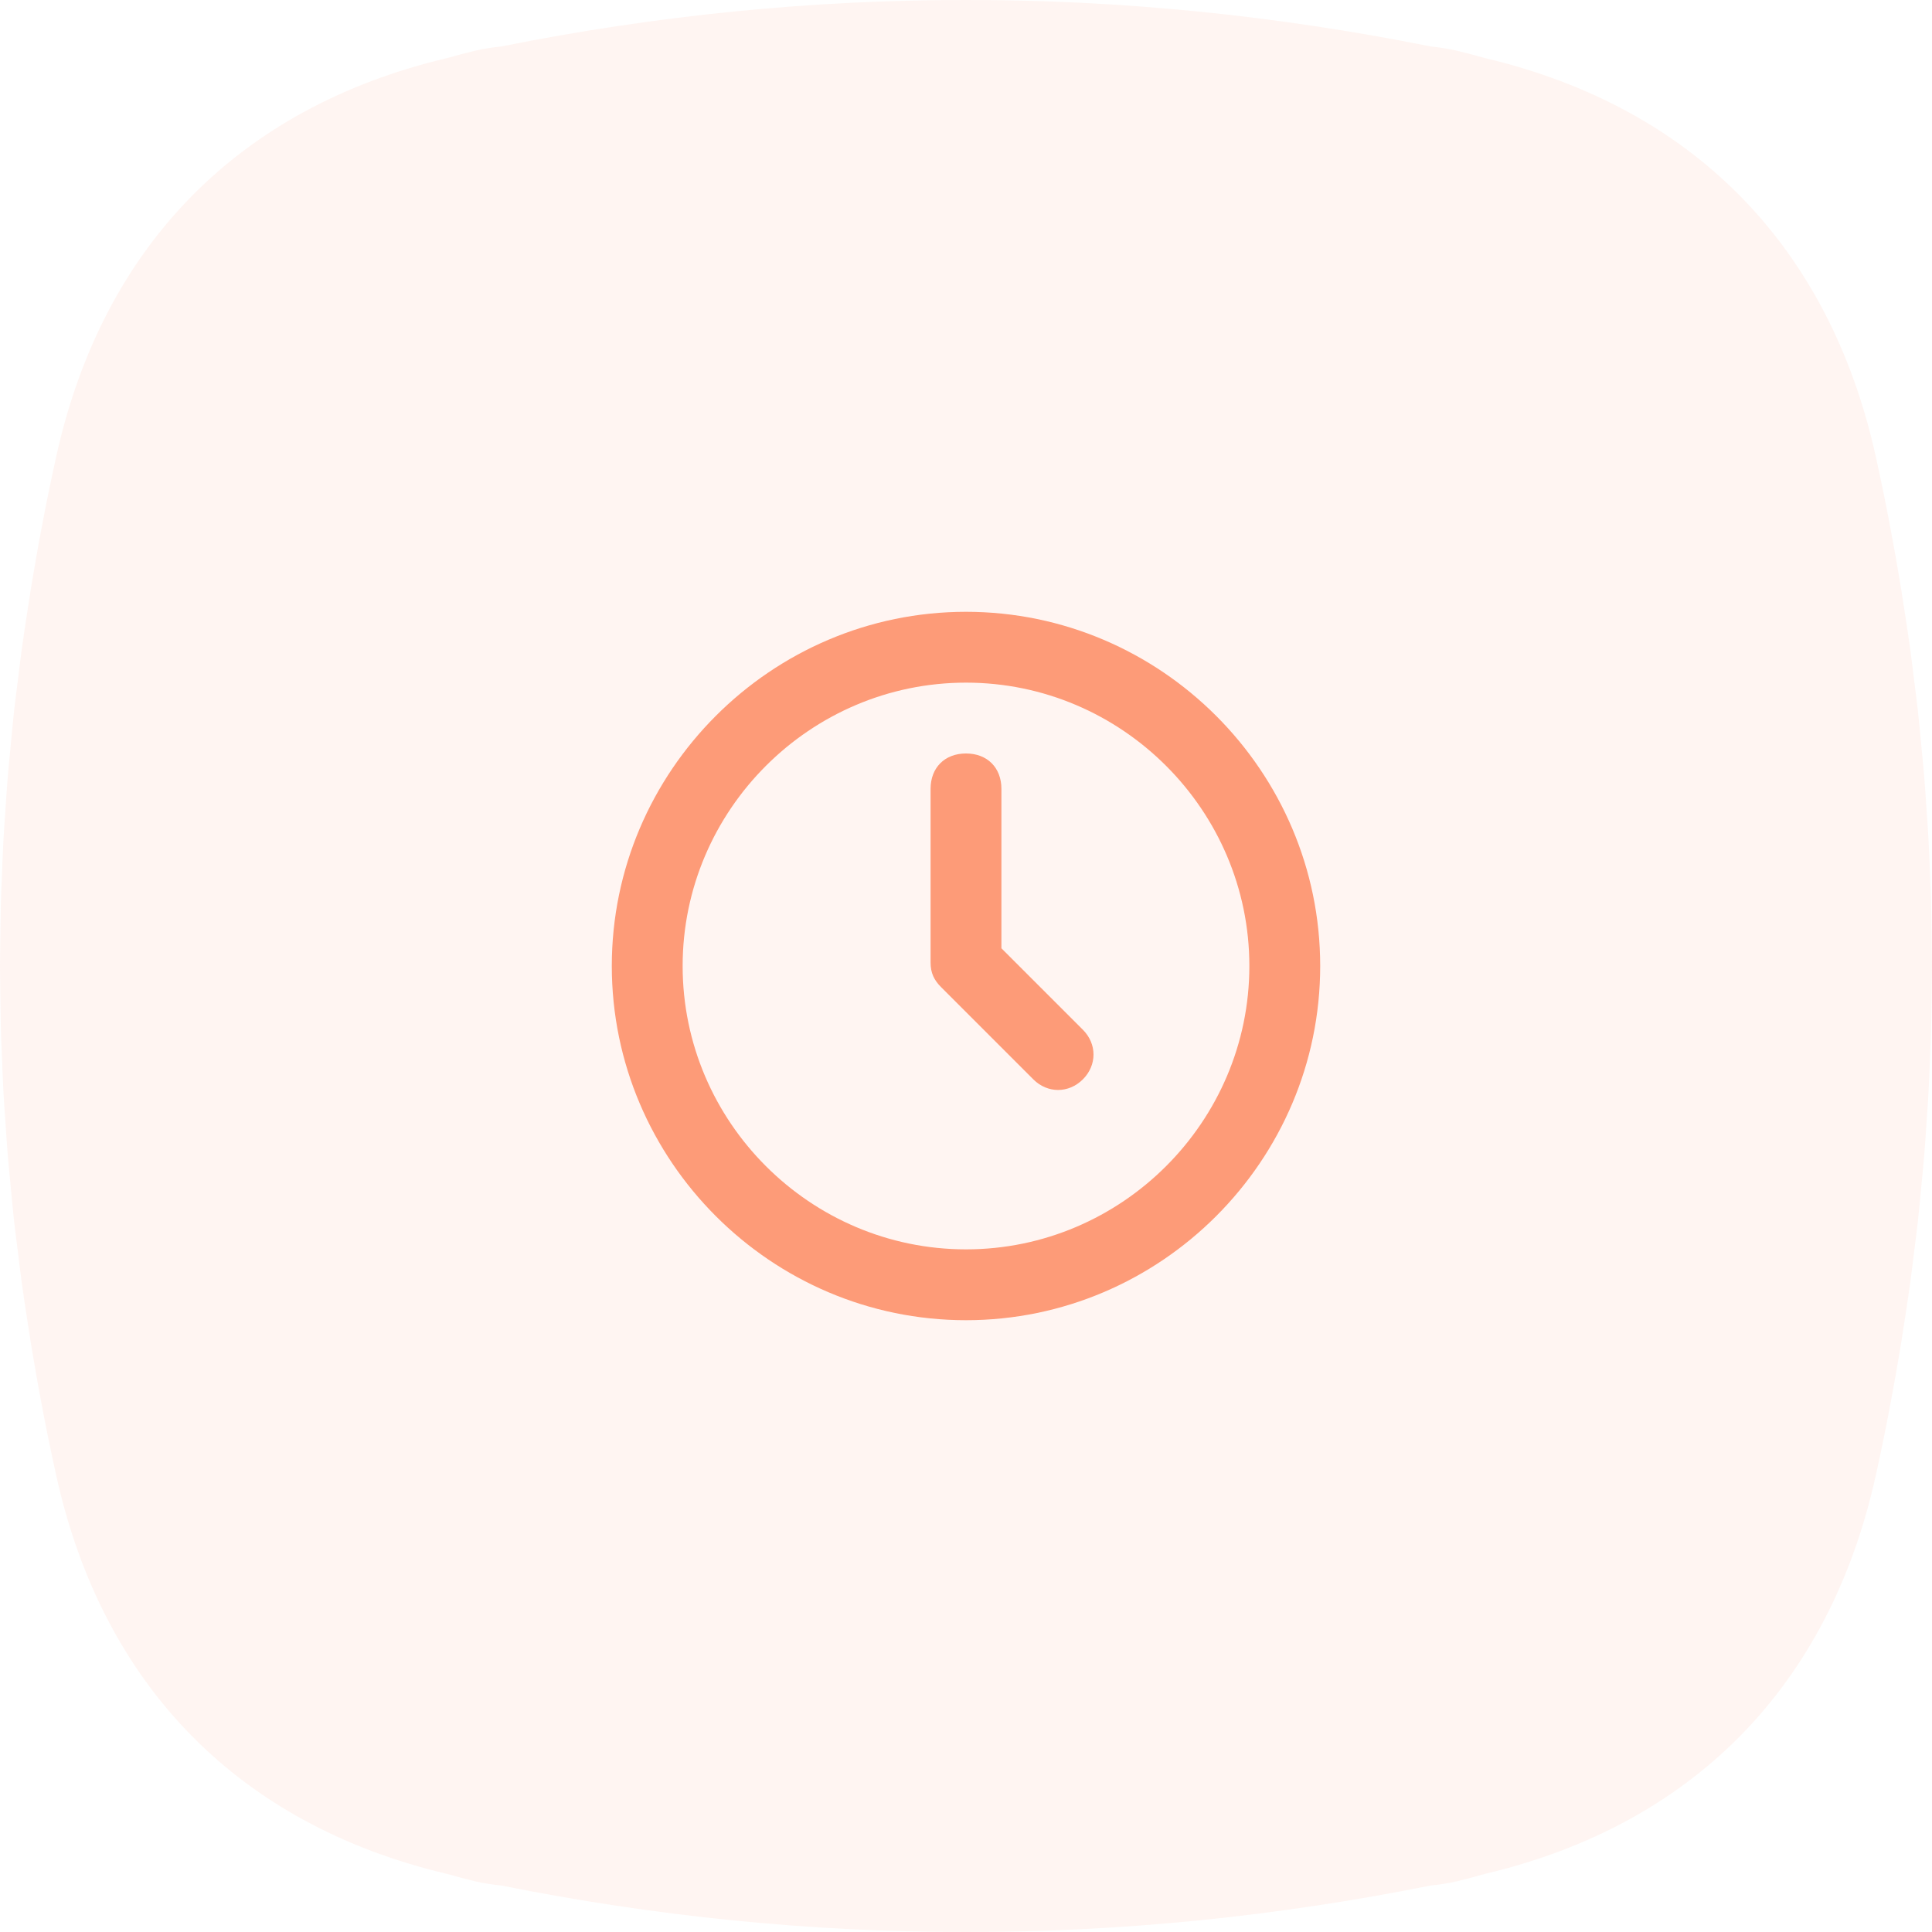
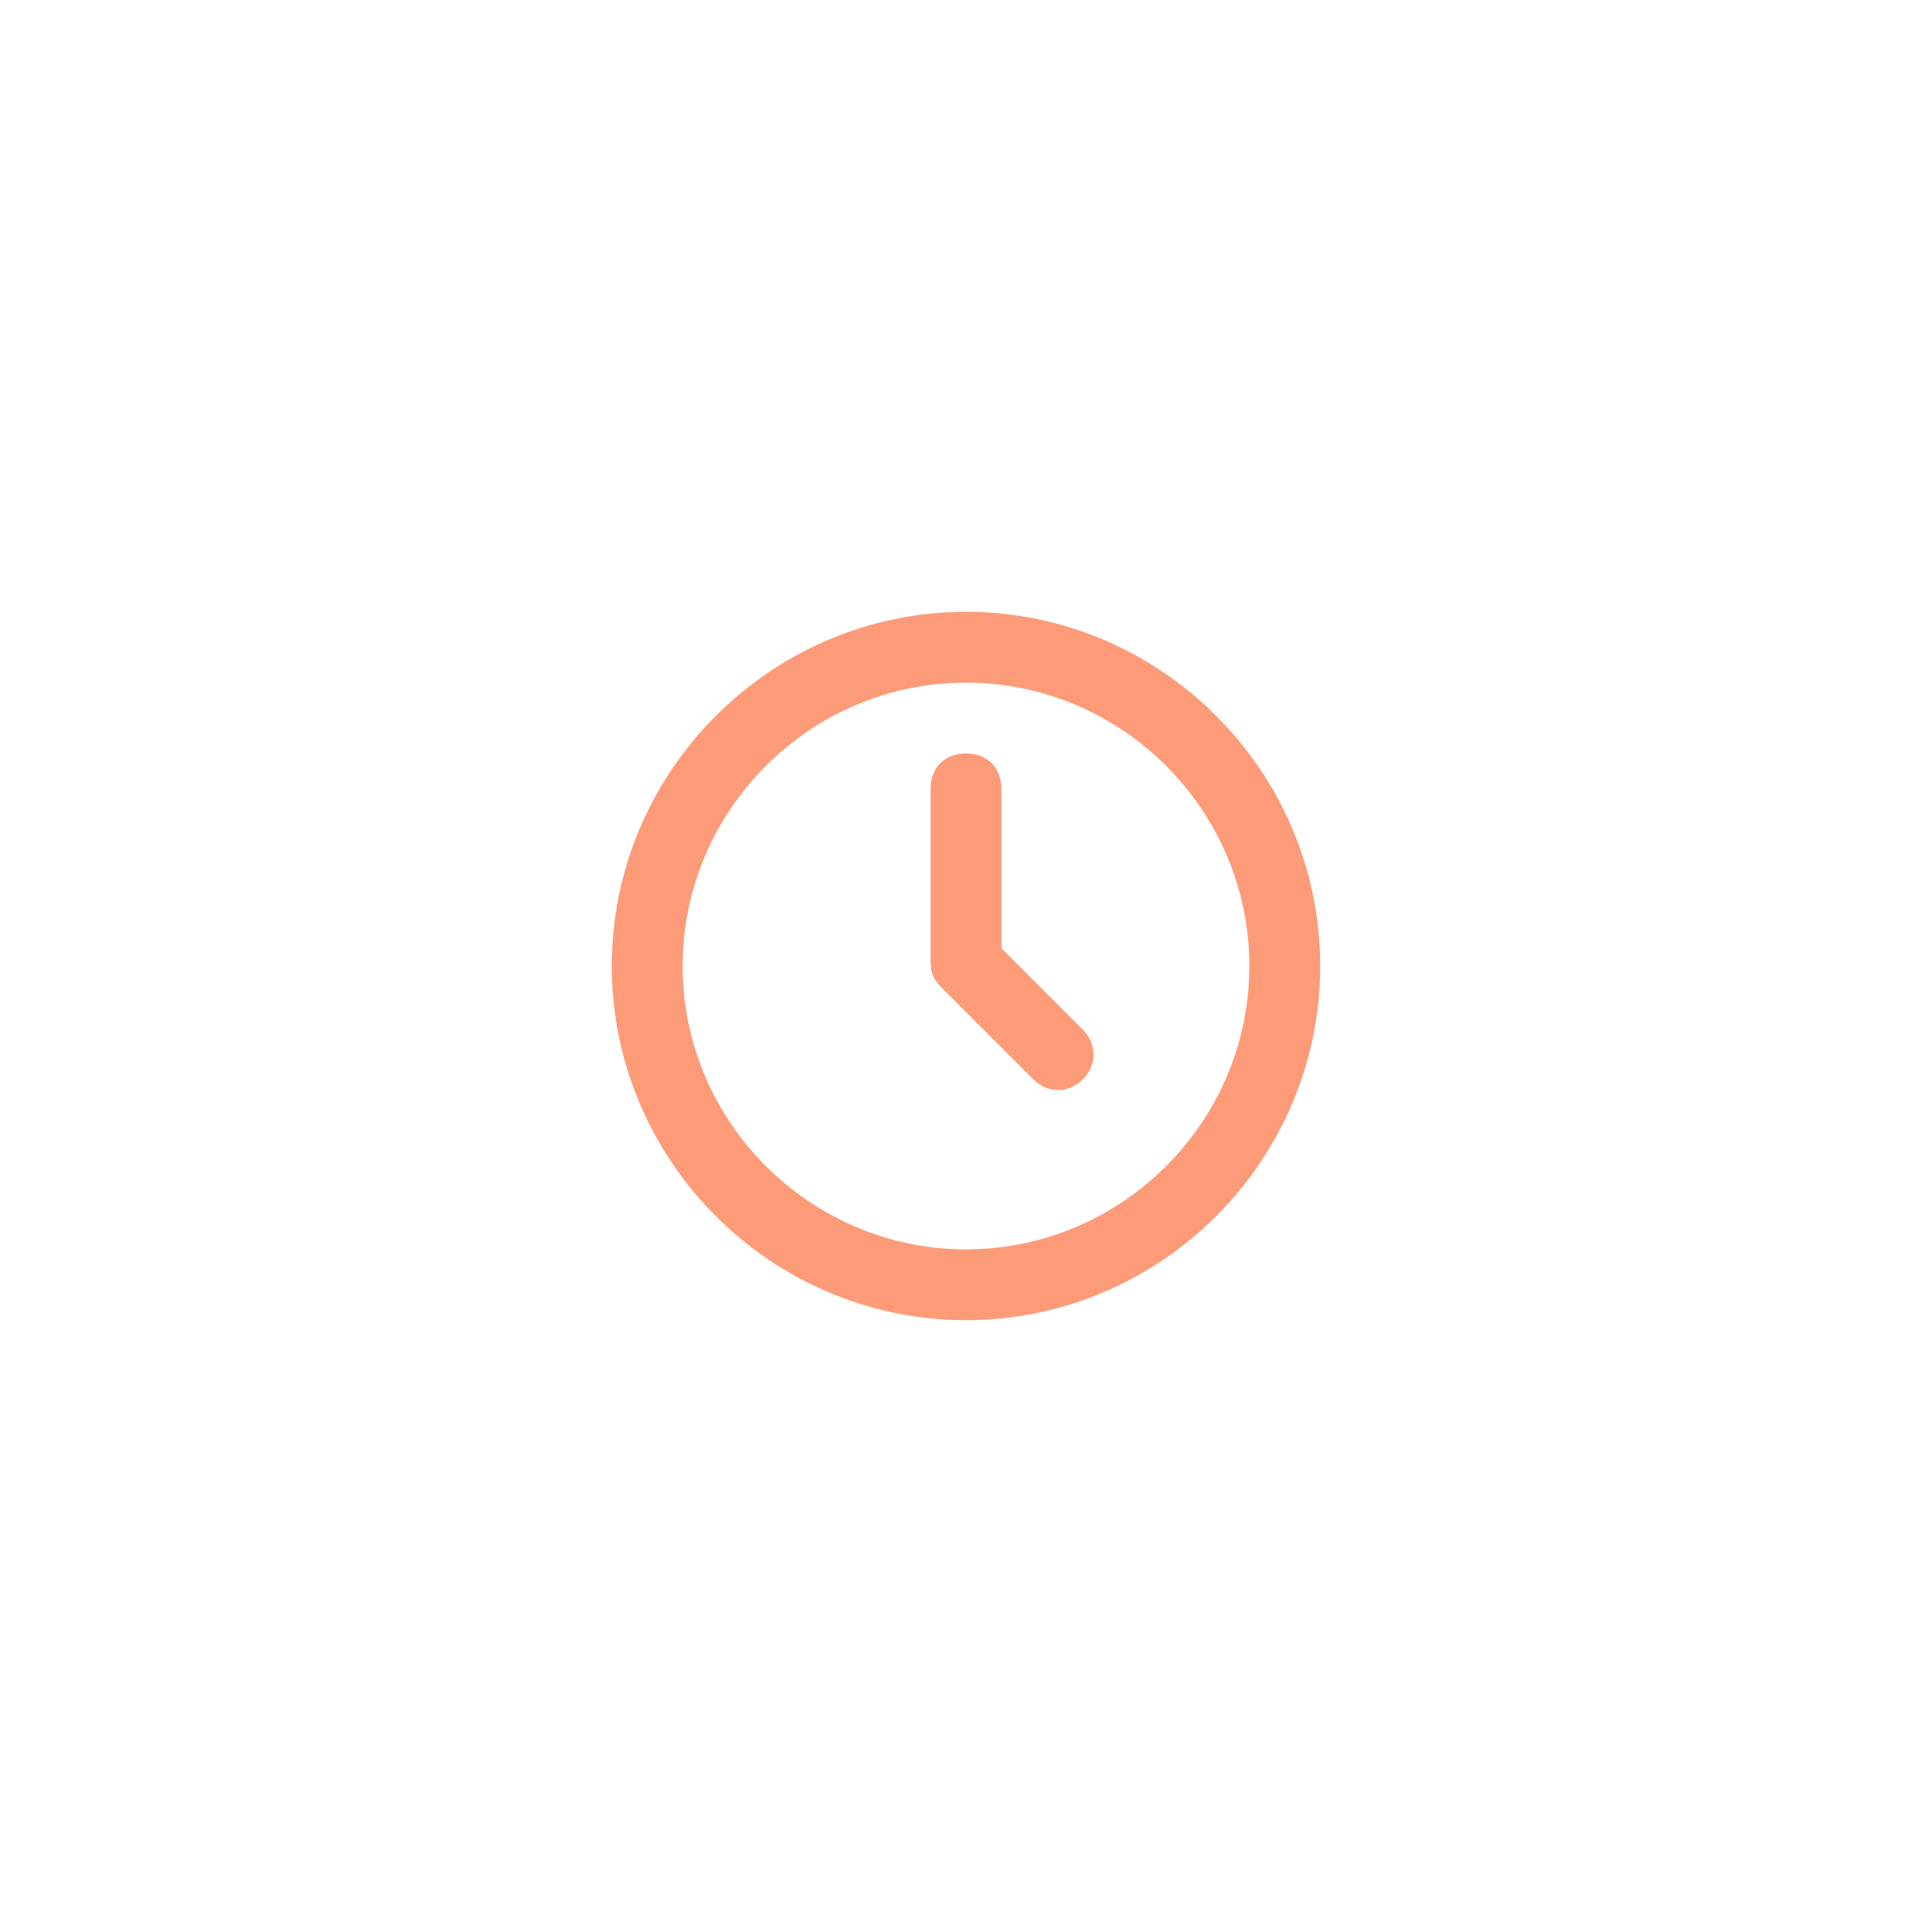
<svg xmlns="http://www.w3.org/2000/svg" width="60" height="60" viewBox="0 0 60 60" fill="none">
-   <path d="M59.328 39.81C59.368 39.52 59.401 39.23 59.437 38.94C59.481 38.588 59.528 38.234 59.566 37.881C59.608 37.504 59.641 37.127 59.677 36.751C59.703 36.477 59.732 36.202 59.755 35.928C59.788 35.528 59.813 35.128 59.839 34.727C59.856 34.472 59.876 34.217 59.89 33.962C59.911 33.575 59.925 33.189 59.94 32.803C59.951 32.529 59.965 32.256 59.972 31.983C59.982 31.632 59.984 31.28 59.989 30.93C59.993 30.62 60 30.31 60 30C60 29.69 59.993 29.38 59.989 29.07C59.984 28.72 59.982 28.368 59.972 28.017C59.965 27.744 59.951 27.471 59.94 27.198C59.925 26.811 59.911 26.424 59.89 26.038C59.876 25.783 59.856 25.528 59.839 25.273C59.813 24.872 59.788 24.472 59.755 24.072C59.732 23.798 59.703 23.523 59.677 23.249C59.641 22.873 59.608 22.496 59.566 22.119C59.528 21.766 59.481 21.413 59.437 21.06C59.401 20.769 59.368 20.48 59.328 20.19C59.254 19.649 59.171 19.109 59.084 18.568C59.069 18.473 59.056 18.378 59.041 18.283C58.816 16.91 58.555 15.539 58.252 14.169C56.806 7.636 52.573 3.331 46.118 1.804C45.833 1.724 45.544 1.646 45.249 1.576C44.983 1.512 44.709 1.473 44.43 1.442C39.634 0.482 34.817 -0.005 30 3.98103e-05C25.183 -0.005 20.366 0.482 15.569 1.442C15.291 1.473 15.017 1.512 14.75 1.576C14.456 1.646 14.167 1.724 13.882 1.804C7.427 3.331 3.194 7.636 1.748 14.169C1.445 15.539 1.183 16.91 0.959 18.283C0.943 18.379 0.93 18.475 0.915 18.571C0.829 19.11 0.746 19.649 0.672 20.189C0.632 20.48 0.6 20.769 0.563 21.06C0.519 21.413 0.472 21.767 0.433 22.12C0.392 22.497 0.358 22.873 0.323 23.251C0.297 23.524 0.268 23.797 0.245 24.072C0.212 24.471 0.187 24.871 0.161 25.271C0.144 25.527 0.123 25.783 0.109 26.039C0.088 26.424 0.075 26.809 0.06 27.195C0.049 27.468 0.035 27.743 0.027 28.017C0.018 28.368 0.016 28.72 0.011 29.07C0.007 29.38 0 29.69 0 30C0 30.31 0.007 30.62 0.011 30.93C0.016 31.28 0.018 31.632 0.027 31.983C0.035 32.257 0.049 32.531 0.06 32.805C0.075 33.191 0.088 33.576 0.109 33.961C0.123 34.217 0.144 34.473 0.161 34.729C0.187 35.129 0.212 35.529 0.245 35.928C0.268 36.202 0.297 36.476 0.323 36.749C0.358 37.126 0.392 37.502 0.433 37.88C0.472 38.233 0.519 38.587 0.563 38.94C0.6 39.23 0.632 39.52 0.672 39.811C0.746 40.35 0.829 40.89 0.915 41.429C0.93 41.525 0.943 41.621 0.959 41.717C1.183 43.089 1.445 44.461 1.748 45.831C3.194 52.364 7.427 56.669 13.882 58.196C14.167 58.276 14.456 58.354 14.75 58.425C15.017 58.488 15.291 58.527 15.569 58.557C20.366 59.517 25.183 60.005 30 60C34.817 60.005 39.634 59.517 44.43 58.557C44.709 58.527 44.983 58.488 45.249 58.425C45.544 58.354 45.833 58.276 46.118 58.195C52.573 56.669 56.806 52.364 58.252 45.831C58.555 44.461 58.816 43.089 59.041 41.717C59.056 41.622 59.069 41.526 59.084 41.432C59.171 40.891 59.254 40.35 59.328 39.81Z" fill="#FD9B78" fill-opacity="0.1" />
  <path d="M30 19C36.05 19 41 23.95 41 30C41 36.05 36.05 41 30 41C23.95 41 19 36.05 19 30C19 23.95 23.95 19 30 19ZM30 38.8C34.84 38.8 38.8 34.84 38.8 30C38.8 25.16 34.84 21.2 30 21.2C25.16 21.2 21.2 25.16 21.2 30C21.2 34.84 25.16 38.8 30 38.8ZM31.1 29.45L33.63 31.98C34.07 32.42 34.07 33.08 33.63 33.52C33.19 33.96 32.53 33.96 32.09 33.52L29.23 30.66C29.01 30.44 28.9 30.22 28.9 29.89V24.5C28.9 23.84 29.34 23.4 30 23.4C30.66 23.4 31.1 23.84 31.1 24.5V29.45Z" fill="#FD9B78" />
</svg>